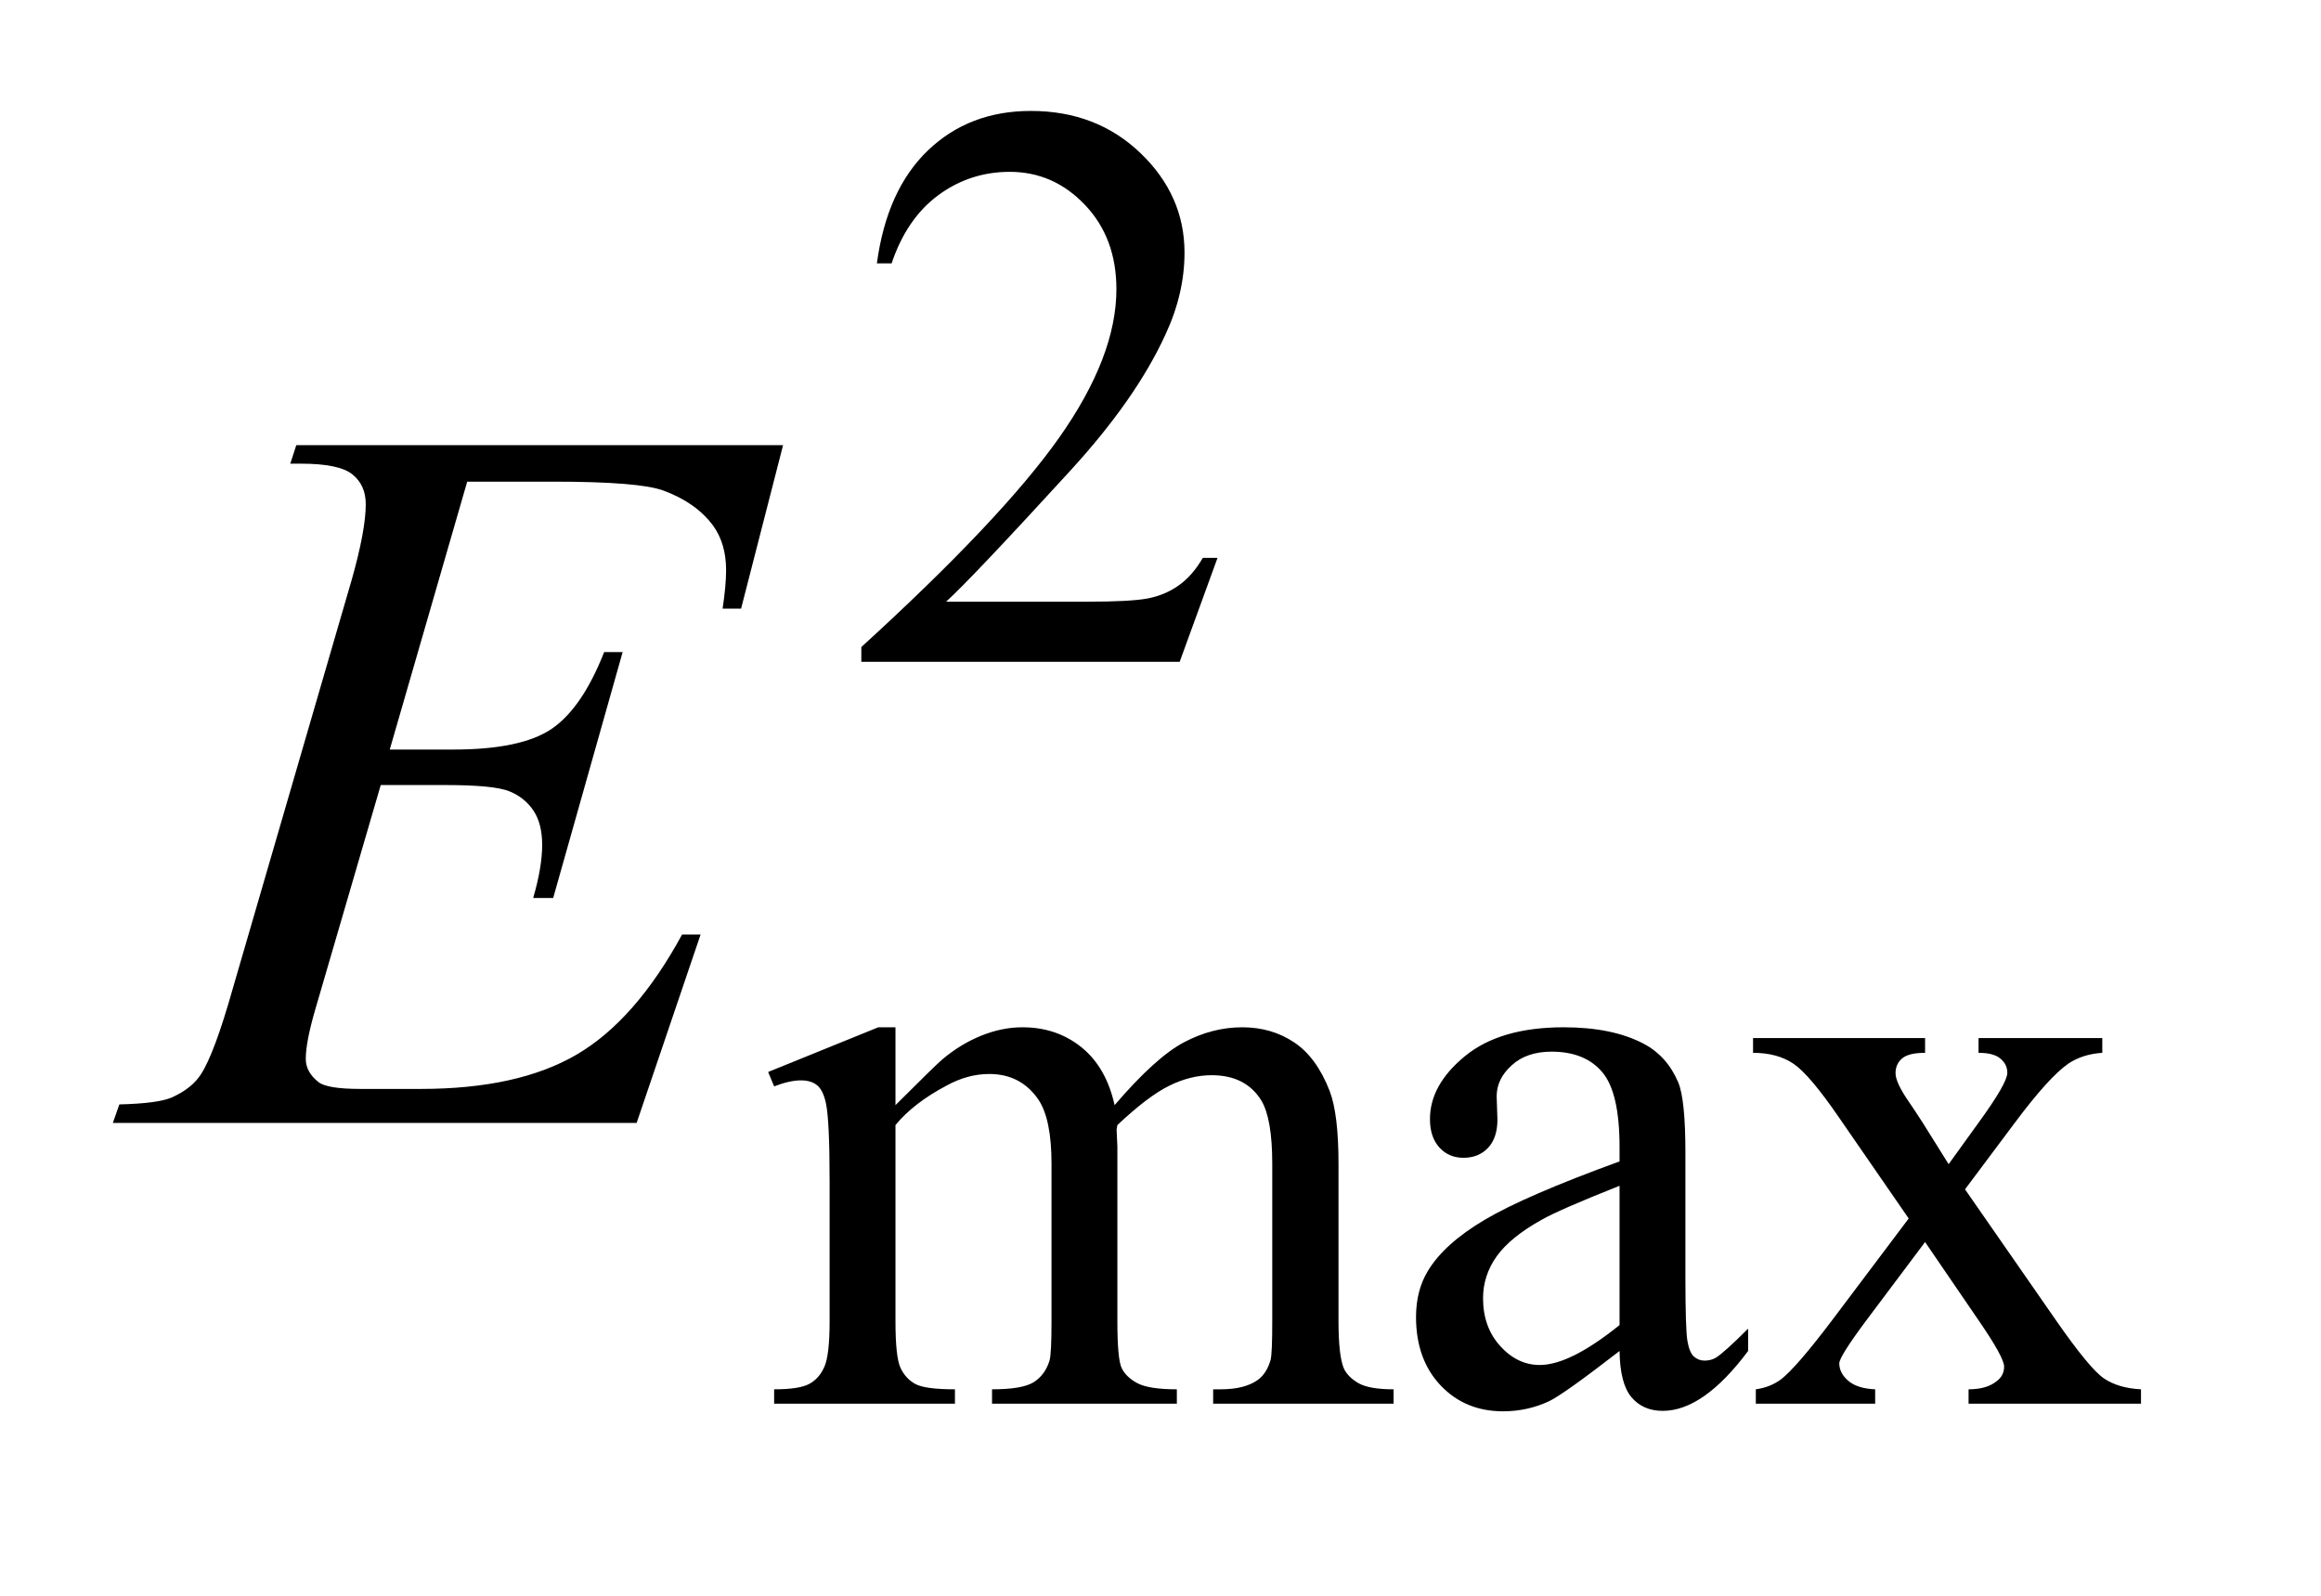
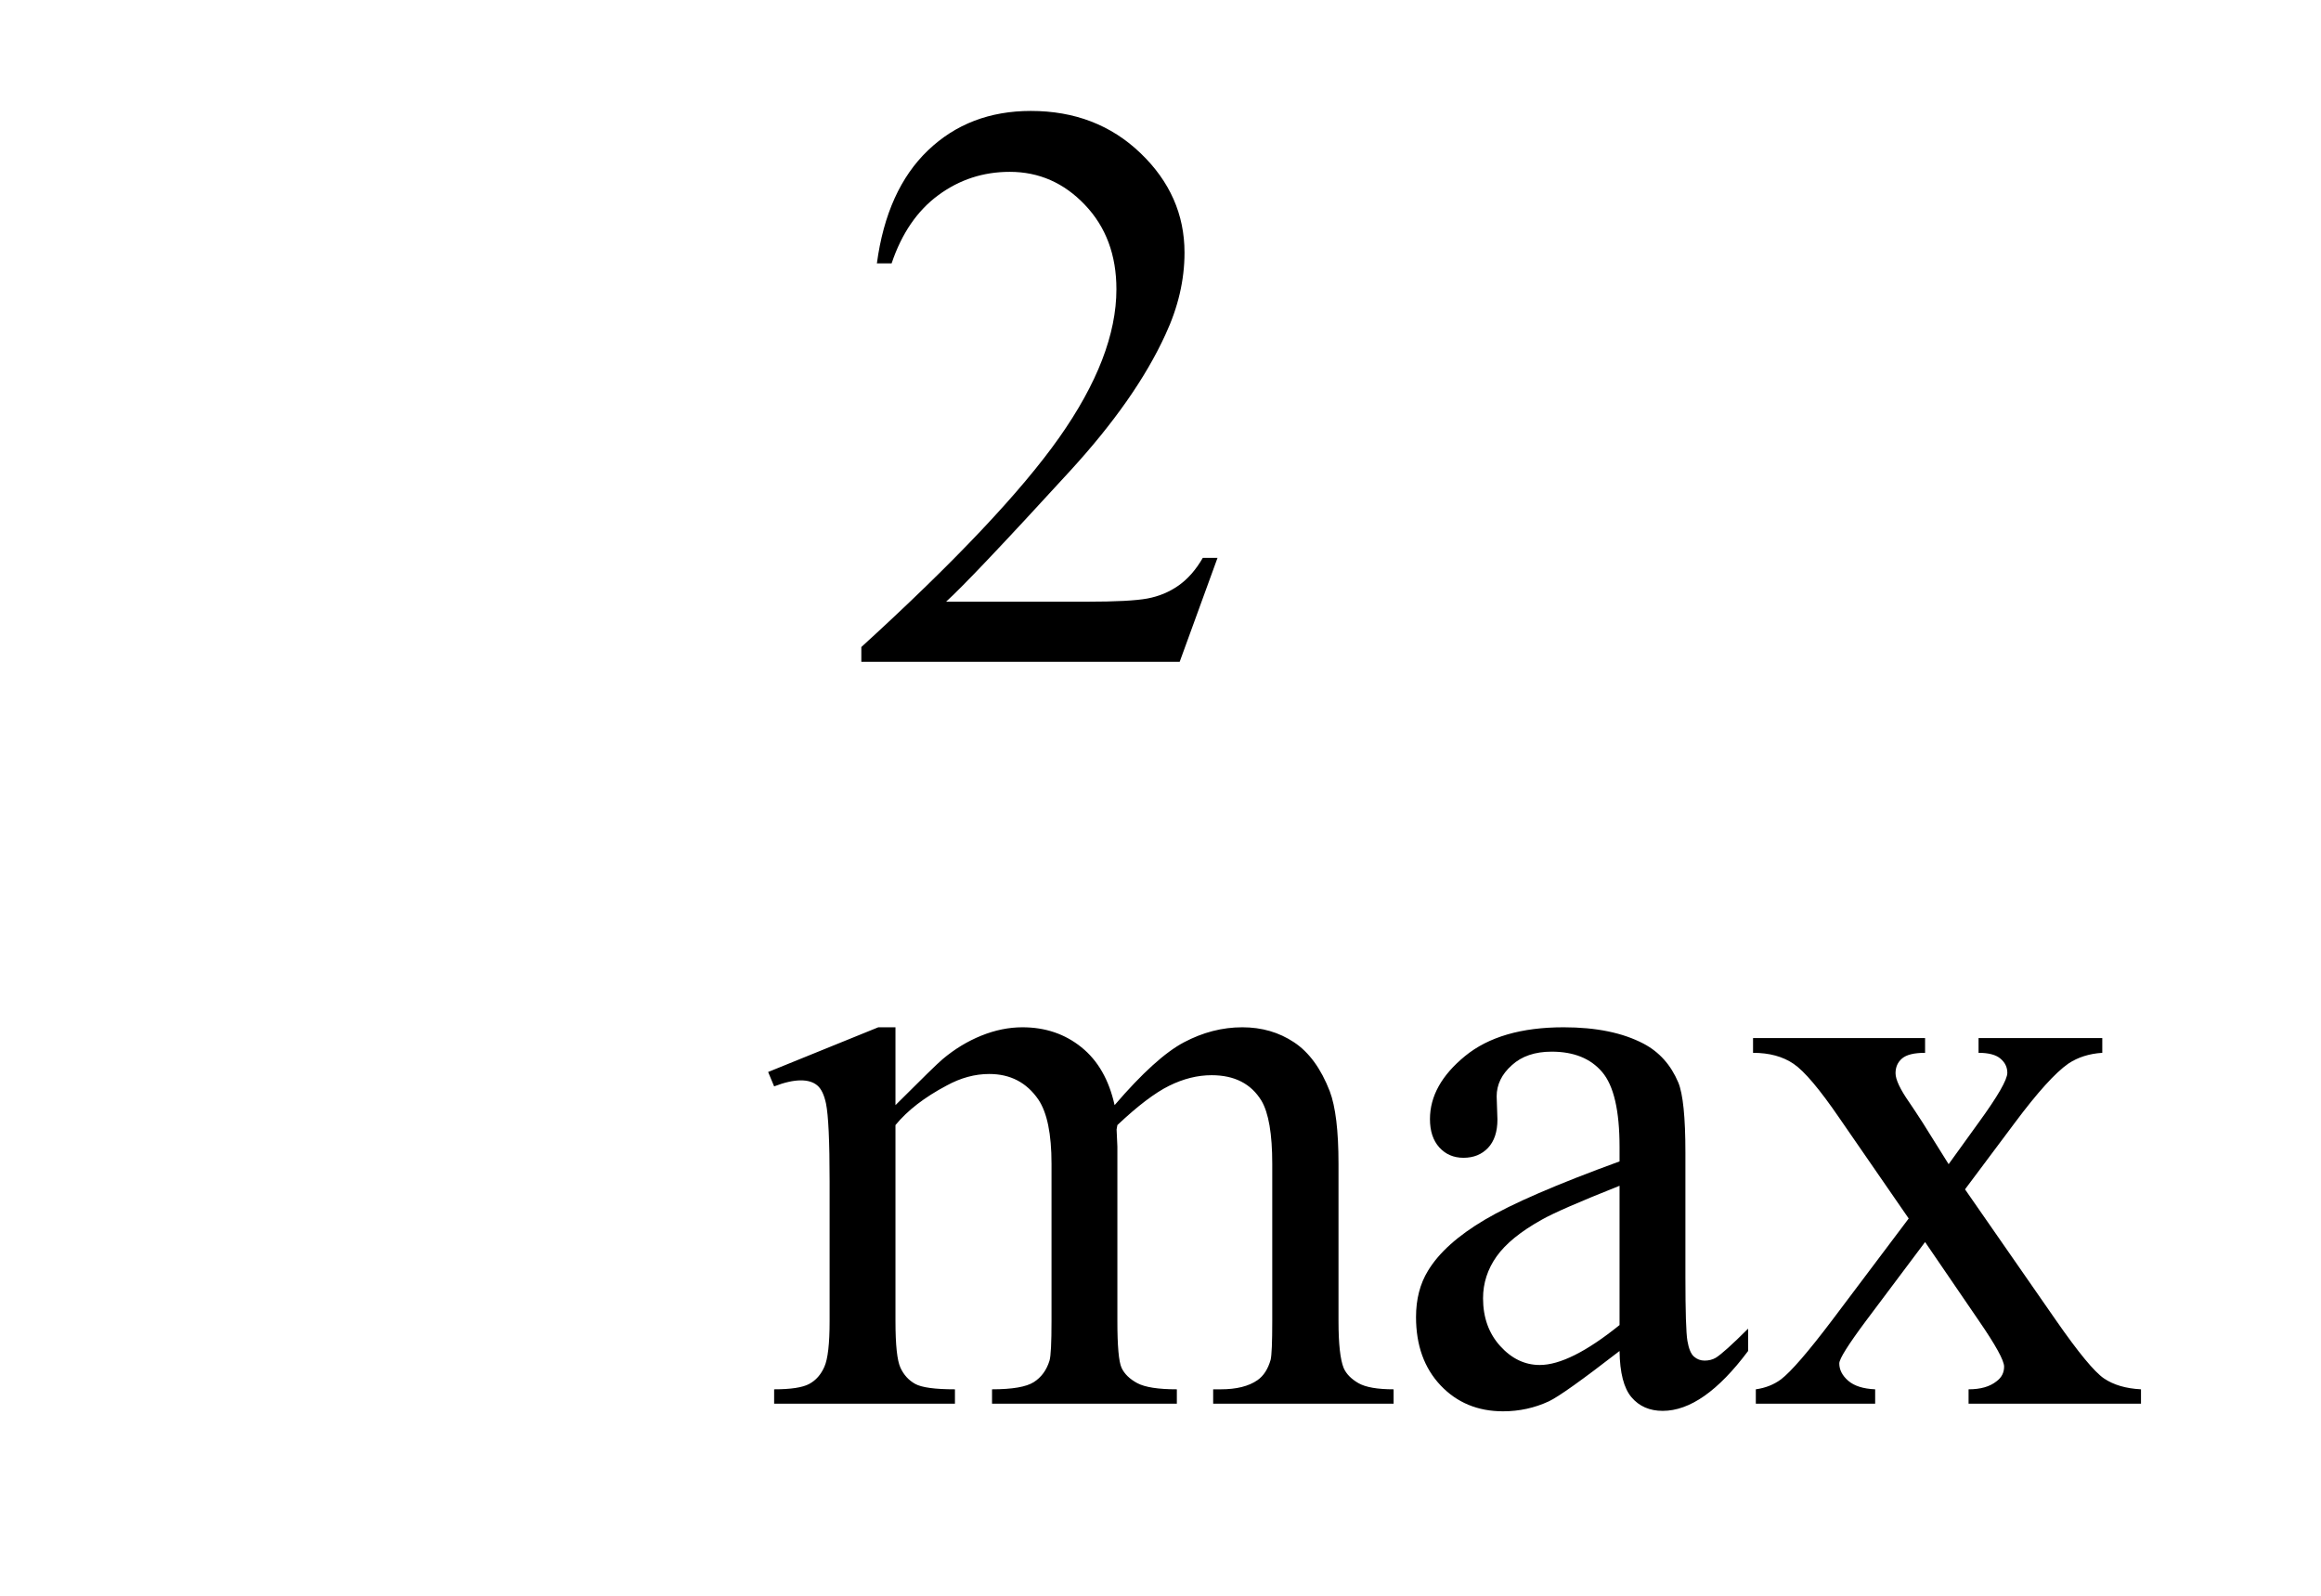
<svg xmlns="http://www.w3.org/2000/svg" stroke-dasharray="none" shape-rendering="auto" font-family="'Dialog'" text-rendering="auto" width="32" fill-opacity="1" color-interpolation="auto" color-rendering="auto" preserveAspectRatio="xMidYMid meet" font-size="12px" viewBox="0 0 32 22" fill="black" stroke="black" image-rendering="auto" stroke-miterlimit="10" stroke-linecap="square" stroke-linejoin="miter" font-style="normal" stroke-width="1" height="22" stroke-dashoffset="0" font-weight="normal" stroke-opacity="1">
  <defs id="genericDefs" />
  <g>
    <defs id="defs1">
      <clipPath clipPathUnits="userSpaceOnUse" id="clipPath1">
-         <path d="M0.926 2.116 L20.788 2.116 L20.788 15.559 L0.926 15.559 L0.926 2.116 Z" />
-       </clipPath>
+         </clipPath>
      <clipPath clipPathUnits="userSpaceOnUse" id="clipPath2">
        <path d="M29.582 67.614 L29.582 497.089 L664.136 497.089 L664.136 67.614 Z" />
      </clipPath>
    </defs>
    <g transform="scale(1.576,1.576) translate(-0.926,-2.116) matrix(0.031,0,0,0.031,0,0)">
      <path d="M373.453 225.688 L362.781 255 L272.938 255 L272.938 250.844 Q312.578 214.688 328.75 191.781 Q344.922 168.859 344.922 149.875 Q344.922 135.391 336.047 126.078 Q327.188 116.75 314.828 116.75 Q303.594 116.75 294.672 123.328 Q285.75 129.891 281.484 142.578 L277.328 142.578 Q280.125 121.812 291.75 110.688 Q303.375 99.562 320.781 99.562 Q339.312 99.562 351.719 111.469 Q364.141 123.375 364.141 139.547 Q364.141 151.125 358.75 162.688 Q350.438 180.875 331.797 201.203 Q303.828 231.75 296.859 238.047 L336.625 238.047 Q348.75 238.047 353.625 237.156 Q358.516 236.25 362.438 233.5 Q366.375 230.734 369.297 225.688 L373.453 225.688 Z" stroke="none" clip-path="url(#clipPath2)" />
    </g>
    <g transform="matrix(0.049,0,0,0.049,-1.459,-3.335)">
      <path d="M281.734 379 Q292.969 367.766 294.984 366.078 Q300.047 361.812 305.875 359.453 Q311.719 357.094 317.453 357.094 Q327.109 357.094 334.062 362.719 Q341.031 368.328 343.391 379 Q354.953 365.516 362.922 361.312 Q370.906 357.094 379.328 357.094 Q387.531 357.094 393.875 361.312 Q400.219 365.516 403.922 375.062 Q406.391 381.578 406.391 395.5 L406.391 439.75 Q406.391 449.406 407.859 453 Q408.969 455.469 412 457.219 Q415.047 458.953 421.891 458.953 L421.891 463 L371.125 463 L371.125 458.953 L373.266 458.953 Q379.891 458.953 383.594 456.375 Q386.172 454.578 387.297 450.641 Q387.75 448.734 387.75 439.75 L387.75 395.5 Q387.75 382.922 384.719 377.766 Q380.344 370.578 370.688 370.578 Q364.734 370.578 358.719 373.562 Q352.719 376.531 344.172 384.609 L343.953 385.844 L344.172 390.672 L344.172 439.75 Q344.172 450.312 345.344 452.891 Q346.531 455.469 349.781 457.219 Q353.047 458.953 360.906 458.953 L360.906 463 L308.906 463 L308.906 458.953 Q317.453 458.953 320.641 456.938 Q323.844 454.906 325.078 450.875 Q325.641 448.969 325.641 439.75 L325.641 395.5 Q325.641 382.922 321.938 377.422 Q317 370.234 308.125 370.234 Q302.062 370.234 296.109 373.5 Q286.781 378.438 281.734 384.609 L281.734 439.75 Q281.734 449.859 283.141 452.891 Q284.547 455.922 287.297 457.438 Q290.047 458.953 298.469 458.953 L298.469 463 L247.594 463 L247.594 458.953 Q254.672 458.953 257.469 457.438 Q260.281 455.922 261.734 452.609 Q263.203 449.297 263.203 439.75 L263.203 400.453 Q263.203 383.484 262.188 378.547 Q261.406 374.844 259.719 373.438 Q258.031 372.031 255.125 372.031 Q251.969 372.031 247.594 373.719 L245.906 369.672 L276.906 357.094 L281.734 357.094 L281.734 379 ZM485.469 448.172 Q469.641 460.422 465.594 462.328 Q459.531 465.141 452.688 465.141 Q442.016 465.141 435.109 457.844 Q428.203 450.531 428.203 438.625 Q428.203 431.109 431.562 425.609 Q436.172 417.969 447.562 411.234 Q458.969 404.484 485.469 394.828 L485.469 390.781 Q485.469 375.406 480.578 369.688 Q475.703 363.953 466.375 363.953 Q459.312 363.953 455.156 367.766 Q450.891 371.578 450.891 376.531 L451.109 383.031 Q451.109 388.203 448.469 391.016 Q445.828 393.812 441.562 393.812 Q437.406 393.812 434.766 390.906 Q432.125 387.984 432.125 382.922 Q432.125 373.266 442 365.188 Q451.891 357.094 469.75 357.094 Q483.453 357.094 492.219 361.703 Q498.844 365.188 501.984 372.594 Q504 377.422 504 392.359 L504 427.281 Q504 442 504.562 445.312 Q505.125 448.625 506.406 449.75 Q507.703 450.875 509.391 450.875 Q511.188 450.875 512.547 450.078 Q514.891 448.625 521.641 441.891 L521.641 448.172 Q509.062 465.016 497.609 465.016 Q492.094 465.016 488.844 461.203 Q485.594 457.391 485.469 448.172 ZM485.469 440.875 L485.469 401.688 Q468.516 408.422 463.578 411.234 Q454.703 416.172 450.875 421.562 Q447.062 426.953 447.062 433.344 Q447.062 441.438 451.891 446.781 Q456.719 452.109 463.016 452.109 Q471.547 452.109 485.469 440.875 ZM523.031 360.125 L571.438 360.125 L571.438 364.281 Q566.828 364.281 564.969 365.859 Q563.125 367.422 563.125 370.016 Q563.125 372.703 567.062 378.328 Q568.297 380.125 570.766 383.938 L578.062 395.609 L586.484 383.938 Q594.578 372.812 594.578 369.906 Q594.578 367.547 592.656 365.922 Q590.75 364.281 586.484 364.281 L586.484 360.125 L621.297 360.125 L621.297 364.281 Q615.797 364.625 611.75 367.312 Q606.25 371.141 596.703 383.938 L582.672 402.688 L608.266 439.531 Q617.703 453.109 621.75 455.875 Q625.797 458.625 632.188 458.953 L632.188 463 L583.672 463 L583.672 458.953 Q588.734 458.953 591.531 456.703 Q593.672 455.141 593.672 452.562 Q593.672 449.969 586.484 439.531 L571.438 417.516 L554.922 439.531 Q547.297 449.75 547.297 451.656 Q547.297 454.359 549.812 456.547 Q552.344 458.734 557.391 458.953 L557.391 463 L523.812 463 L523.812 458.953 Q527.859 458.391 530.891 456.156 Q535.156 452.891 545.266 439.531 L566.828 410.891 L547.297 382.594 Q538.984 370.453 534.438 367.375 Q529.891 364.281 523.031 364.281 L523.031 360.125 Z" stroke="none" clip-path="url(#clipPath2)" />
    </g>
    <g transform="matrix(0.049,0,0,0.049,-1.459,-3.335)">
-       <path d="M161.234 203.578 L139.438 278.953 L157.297 278.953 Q176.422 278.953 185 273.125 Q193.578 267.281 199.766 251.531 L204.969 251.531 L185.422 320.719 L179.797 320.719 Q182.328 312 182.328 305.812 Q182.328 299.766 179.859 296.109 Q177.406 292.453 173.109 290.703 Q168.828 288.938 155.047 288.938 L136.906 288.938 L118.484 352.078 Q115.812 361.219 115.812 366 Q115.812 369.656 119.328 372.469 Q121.719 374.438 131.281 374.438 L148.156 374.438 Q175.578 374.438 192.094 364.734 Q208.625 355.031 221.703 330.984 L226.906 330.984 L208.906 384 L61.531 384 L63.359 378.797 Q74.328 378.516 78.125 376.828 Q83.75 374.297 86.281 370.359 Q90.078 364.594 95.281 346.172 L128.75 231.141 Q132.688 217.219 132.688 209.906 Q132.688 204.562 128.953 201.547 Q125.234 198.516 114.406 198.516 L111.453 198.516 L113.141 193.312 L250.109 193.312 L238.297 239.297 L233.094 239.297 Q234.078 232.828 234.078 228.469 Q234.078 221.016 230.422 215.953 Q225.641 209.484 216.5 206.109 Q209.75 203.578 185.422 203.578 L161.234 203.578 Z" stroke="none" clip-path="url(#clipPath2)" />
-     </g>
+       </g>
  </g>
</svg>